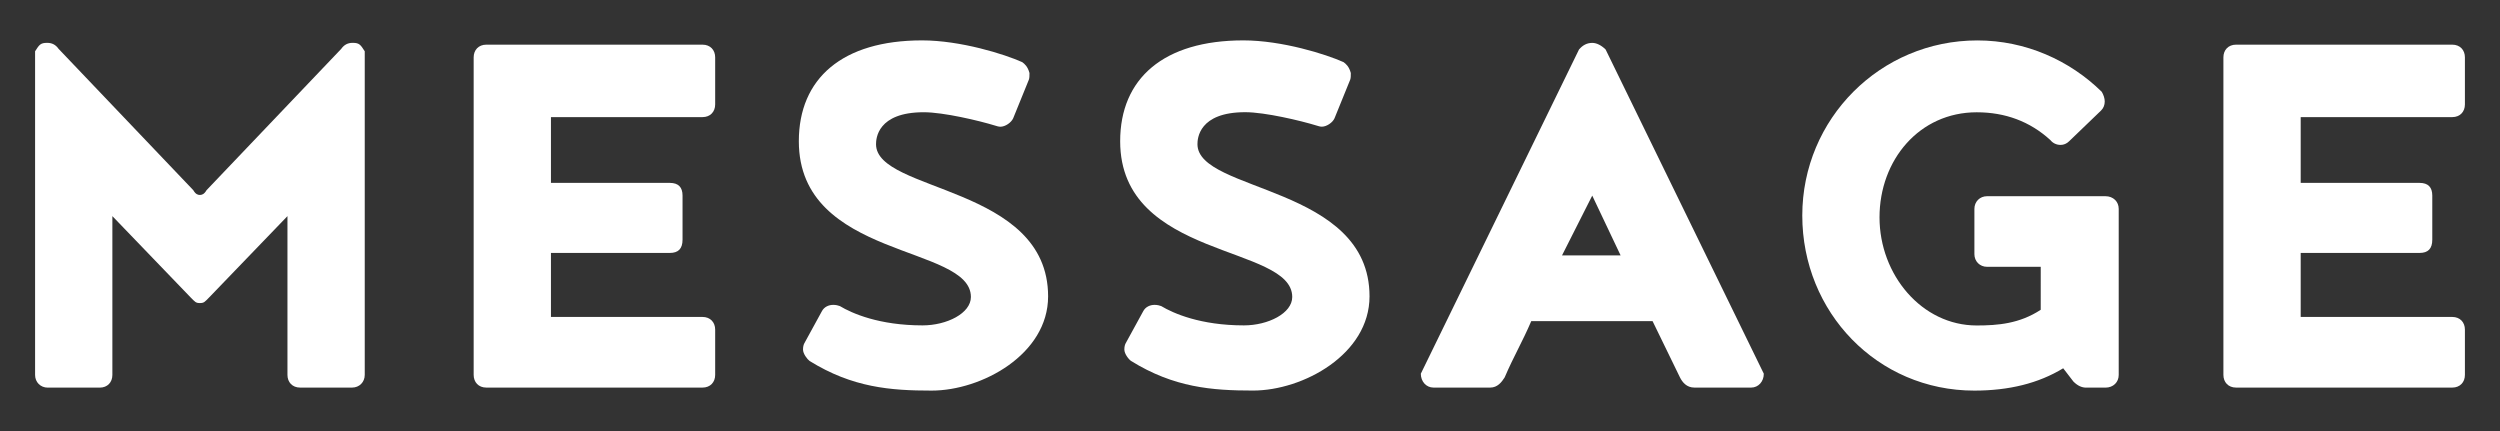
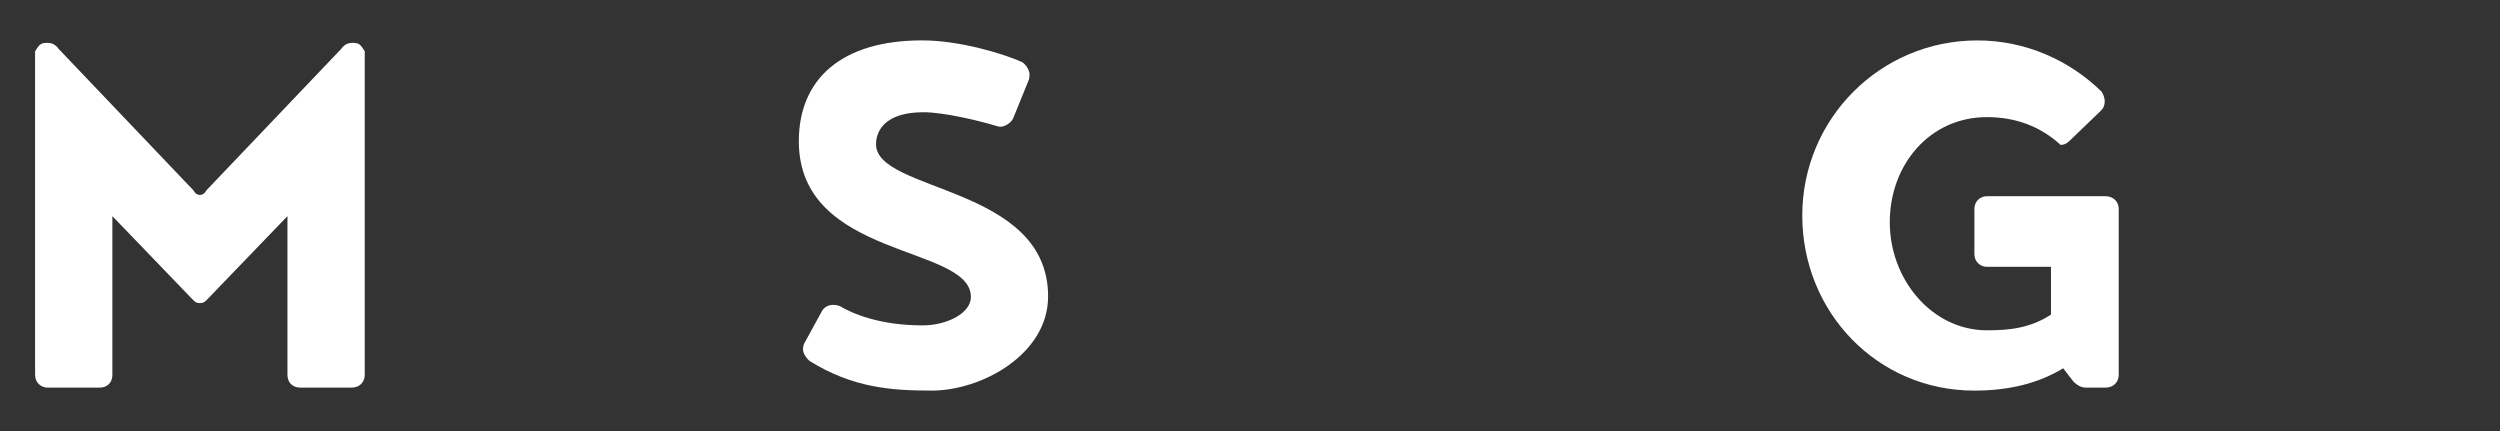
<svg xmlns="http://www.w3.org/2000/svg" version="1.1" id="レイヤー_1" x="0px" y="0px" width="58px" height="10px" viewBox="0 0 58 10" style="enable-background:new 0 0 58 10;" xml:space="preserve">
  <rect x="0" y="0" width="58" height="10" fill="#333333" stroke="none" />
  <style type="text/css">
	.st0{fill:none;}
	.st1{fill:#FFFFFF;}
</style>
-   <rect class="st0" width="58" height="10" />
  <g>
    <path class="st1" d="M4.427,6.905L2.607,5.014v3.685c0,0.168-0.112,0.294-0.294,0.294H1.108c-0.168,0-0.294-0.126-0.294-0.294V1.19   c0.098-0.154,0.126-0.196,0.28-0.196c0.112,0,0.196,0.042,0.266,0.14l3.124,3.278C4.54,4.51,4.595,4.523,4.637,4.523   S4.736,4.51,4.792,4.412l3.124-3.278c0.07-0.098,0.154-0.14,0.266-0.14c0.154,0,0.182,0.042,0.28,0.196v7.508   c0,0.168-0.126,0.294-0.294,0.294H6.963c-0.182,0-0.294-0.126-0.294-0.294V5.014L4.848,6.905C4.75,7.003,4.736,7.031,4.637,7.031   C4.54,7.031,4.526,7.003,4.427,6.905z" />
-     <path class="st1" d="M10.989,1.33c0-0.168,0.112-0.294,0.294-0.294h5.015c0.182,0,0.294,0.126,0.294,0.294v1.093   c0,0.168-0.112,0.294-0.294,0.294h-3.516v1.526h2.759c0.196,0,0.294,0.099,0.294,0.295v1.022c0,0.21-0.098,0.308-0.294,0.308   h-2.759v1.485h3.516c0.182,0,0.294,0.126,0.294,0.294v1.051c0,0.168-0.112,0.294-0.294,0.294h-5.015   c-0.182,0-0.294-0.126-0.294-0.294V1.33z" />
    <path class="st1" d="M18.63,8.109c0-0.069,0.014-0.111,0.028-0.14l0.406-0.742c0.056-0.112,0.168-0.154,0.267-0.154   c0.07,0,0.112,0.014,0.154,0.028c0.28,0.168,0.911,0.448,1.919,0.448c0.561,0,1.121-0.28,1.121-0.659   c0-1.218-3.992-0.868-3.992-3.613c0-1.457,1.009-2.34,2.858-2.34c0.896,0,1.919,0.322,2.325,0.505   c0.056,0.042,0.126,0.098,0.168,0.252c0,0.07,0,0.112-0.014,0.154l-0.364,0.896C23.462,2.843,23.323,2.94,23.21,2.94   c-0.042,0-0.084-0.014-0.126-0.027c-0.364-0.112-1.191-0.309-1.653-0.309c-1.079,0-1.107,0.616-1.107,0.742   c0,1.121,3.992,0.953,3.992,3.53c0,1.345-1.541,2.186-2.703,2.186c-0.953,0-1.835-0.07-2.83-0.687   C18.728,8.334,18.63,8.208,18.63,8.109z" />
-     <path class="st1" d="M26.085,8.109c0-0.069,0.014-0.111,0.028-0.14l0.406-0.742c0.056-0.112,0.168-0.154,0.267-0.154   c0.07,0,0.112,0.014,0.154,0.028c0.28,0.168,0.911,0.448,1.919,0.448c0.561,0,1.121-0.28,1.121-0.659   c0-1.218-3.992-0.868-3.992-3.613c0-1.457,1.009-2.34,2.858-2.34c0.896,0,1.919,0.322,2.325,0.505   c0.056,0.042,0.126,0.098,0.168,0.252c0,0.07,0,0.112-0.014,0.154l-0.364,0.896c-0.042,0.098-0.182,0.195-0.294,0.195   c-0.042,0-0.084-0.014-0.126-0.027c-0.364-0.112-1.191-0.309-1.653-0.309c-1.079,0-1.107,0.616-1.107,0.742   c0,1.121,3.992,0.953,3.992,3.53c0,1.345-1.541,2.186-2.703,2.186c-0.953,0-1.835-0.07-2.83-0.687   C26.183,8.334,26.085,8.208,26.085,8.109z" />
-     <path class="st1" d="M38.34,7.451h-2.815c-0.21,0.49-0.406,0.812-0.616,1.303c-0.07,0.112-0.168,0.238-0.336,0.238h-1.316   c-0.168,0-0.294-0.14-0.294-0.322l3.67-7.522c0.084-0.098,0.182-0.153,0.309-0.153c0.098,0,0.21,0.056,0.308,0.153l3.67,7.522   c0,0.183-0.126,0.322-0.294,0.322h-1.316c-0.182,0-0.28-0.126-0.336-0.238L38.34,7.451z M37.598,5.925L36.94,4.538l-0.701,1.387   H37.598z" />
-     <path class="st1" d="M45.805,9.062c-2.255,0-3.992-1.821-3.992-4.062s1.807-4.062,4.062-4.062c1.121,0,2.143,0.463,2.885,1.191   c0.042,0.069,0.07,0.153,0.07,0.224c0,0.084-0.028,0.154-0.084,0.21l-0.743,0.715c-0.056,0.056-0.126,0.084-0.196,0.084   c-0.098,0-0.182-0.042-0.238-0.112c-0.476-0.435-1.051-0.645-1.709-0.645c-1.331,0-2.255,1.106-2.255,2.438s0.98,2.508,2.255,2.508   c0.49,0,0.995-0.042,1.485-0.364V6.19H46.1c-0.168,0-0.294-0.126-0.294-0.294V4.846c0-0.168,0.126-0.294,0.294-0.294h2.746   c0.182,0,0.308,0.126,0.308,0.294v3.853c0,0.168-0.126,0.294-0.308,0.294h-0.448c-0.098,0-0.196-0.042-0.294-0.14l-0.238-0.309   C47.29,8.895,46.604,9.062,45.805,9.062z" />
-     <path class="st1" d="M51.583,1.33c0-0.168,0.112-0.294,0.294-0.294h5.015c0.182,0,0.294,0.126,0.294,0.294v1.093   c0,0.168-0.112,0.294-0.294,0.294h-3.516v1.526h2.759c0.196,0,0.294,0.099,0.294,0.295v1.022c0,0.21-0.098,0.308-0.294,0.308   h-2.759v1.485h3.516c0.182,0,0.294,0.126,0.294,0.294v1.051c0,0.168-0.112,0.294-0.294,0.294h-5.015   c-0.182,0-0.294-0.126-0.294-0.294V1.33z" />
+     <path class="st1" d="M45.805,9.062c-2.255,0-3.992-1.821-3.992-4.062s1.807-4.062,4.062-4.062c1.121,0,2.143,0.463,2.885,1.191   c0.042,0.069,0.07,0.153,0.07,0.224c0,0.084-0.028,0.154-0.084,0.21l-0.743,0.715c-0.056,0.056-0.126,0.084-0.196,0.084   c-0.476-0.435-1.051-0.645-1.709-0.645c-1.331,0-2.255,1.106-2.255,2.438s0.98,2.508,2.255,2.508   c0.49,0,0.995-0.042,1.485-0.364V6.19H46.1c-0.168,0-0.294-0.126-0.294-0.294V4.846c0-0.168,0.126-0.294,0.294-0.294h2.746   c0.182,0,0.308,0.126,0.308,0.294v3.853c0,0.168-0.126,0.294-0.308,0.294h-0.448c-0.098,0-0.196-0.042-0.294-0.14l-0.238-0.309   C47.29,8.895,46.604,9.062,45.805,9.062z" />
  </g>
</svg>